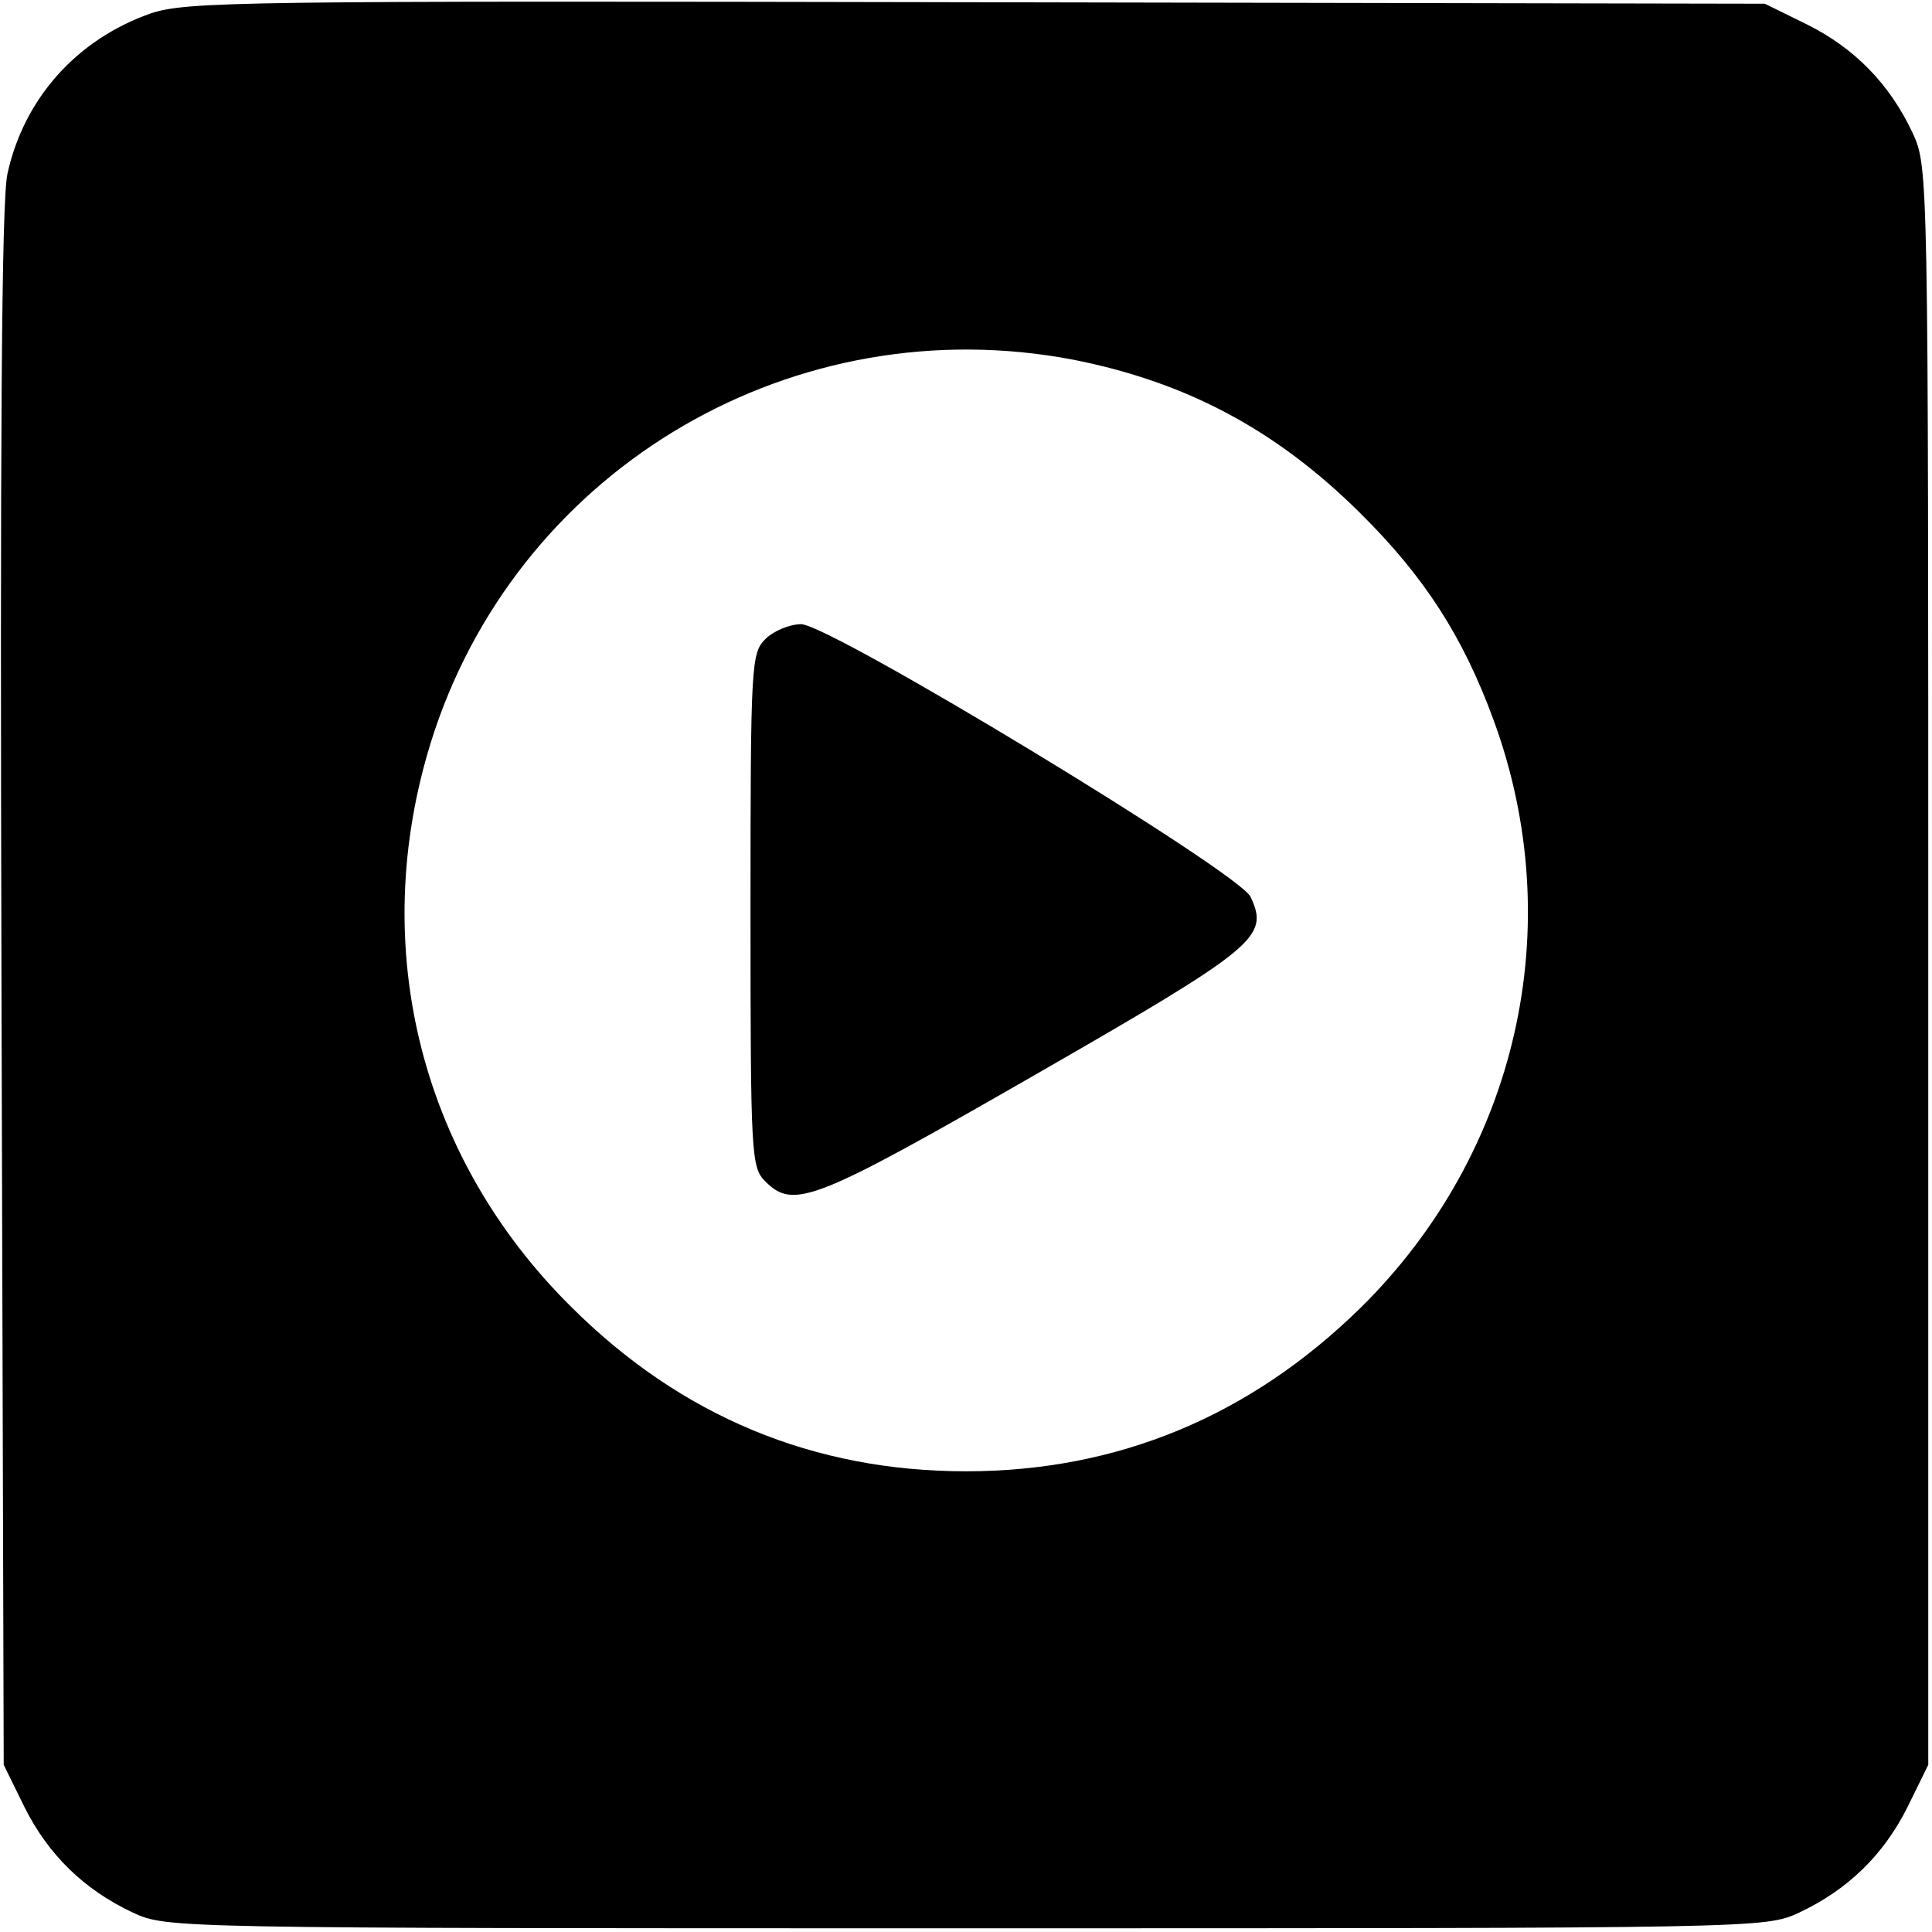
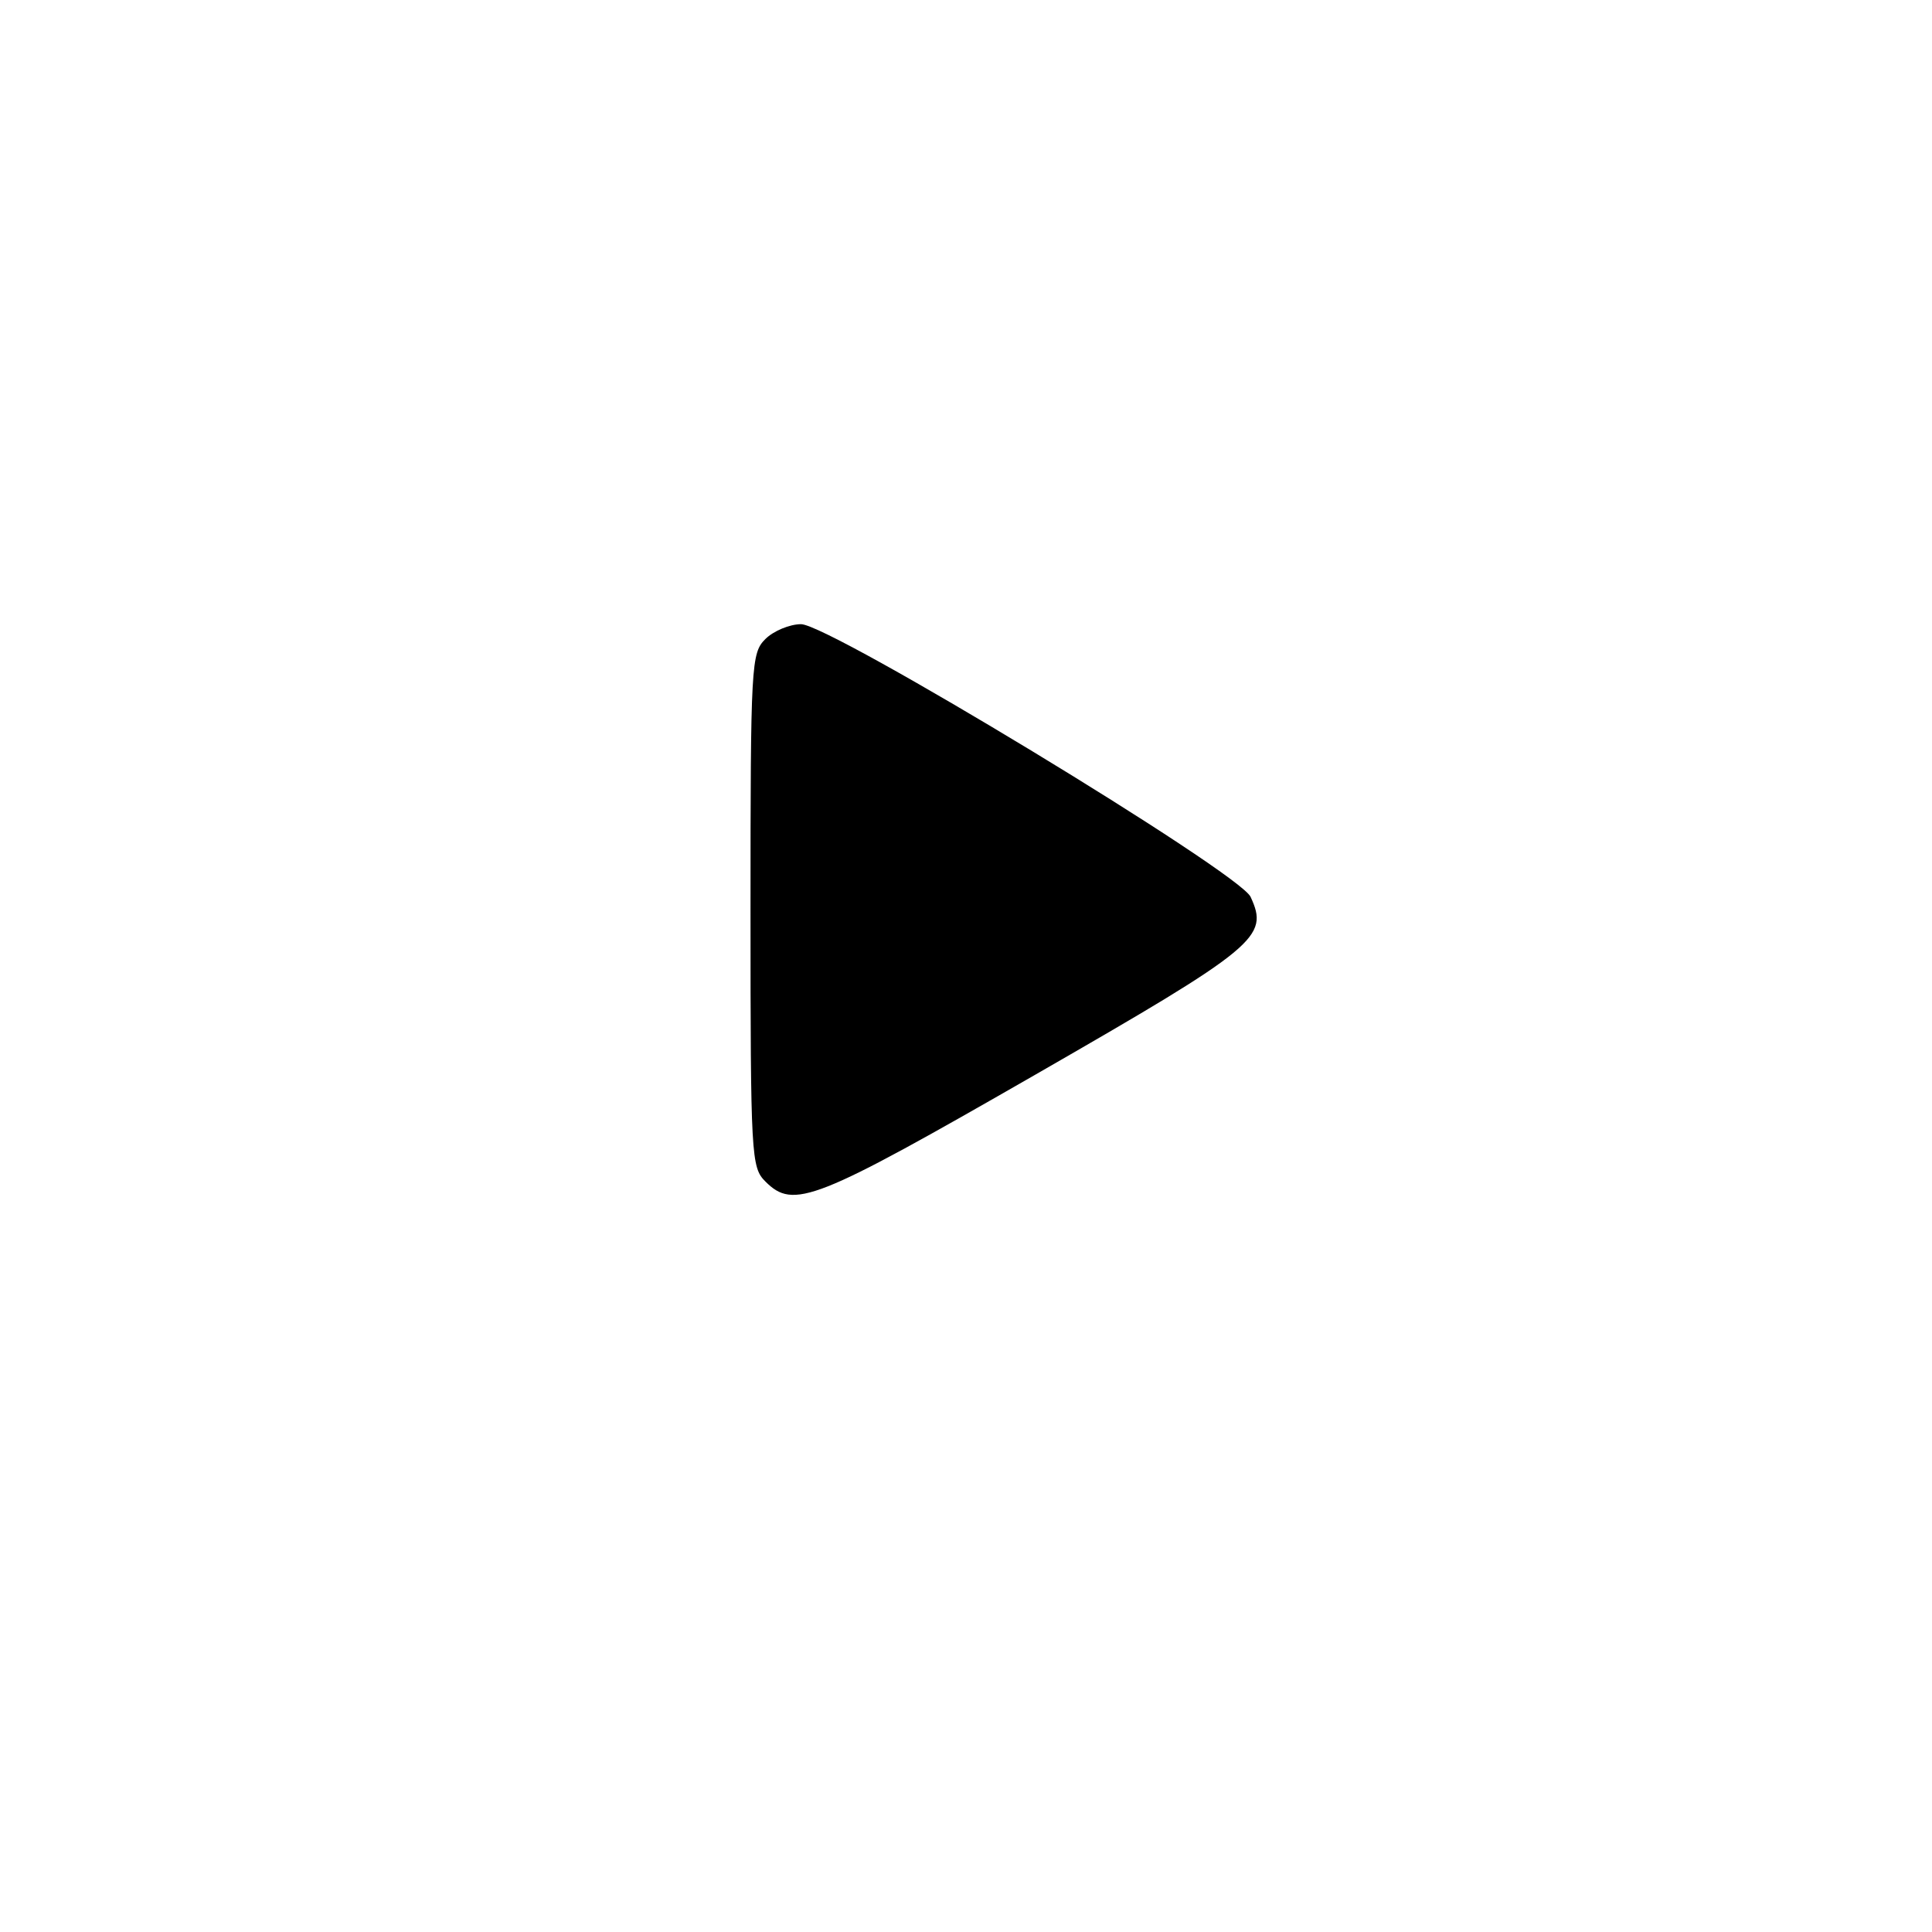
<svg xmlns="http://www.w3.org/2000/svg" version="1.0" width="260pt" height="260pt" viewBox="0 0 260 260" preserveAspectRatio="xMidYMid meet">
  <g transform="translate(0,260) scale(0.1,-0.1)" fill="#000000" stroke="none">
-     <path d="M203 2582 c-100 -35 -171 -115 -193 -216 -8 -36 -10 -361 -8 -1096 l3 -1045 28 -57 c32 -64 80 -111 146 -142 46 -21 49 -21 1121 -21 1072 0 1075 0 1121 21 66 31 114 78 146 142 l28 57 0 1075 c0 1072 0 1075 -21 1121 -31 66 -78 114 -142 146 l-57 28 -1060 2 c-997 2 -1063 1 -1112 -15z m1241 -466 c152 -30 273 -94 386 -206 87 -86 139 -167 180 -279 102 -278 32 -583 -179 -791 -149 -146 -327 -220 -531 -220 -205 0 -383 74 -530 220 -209 206 -278 498 -185 777 120 357 486 570 859 499z" />
    <path d="M1030 1740 c-19 -19 -20 -33 -20 -365 0 -332 1 -346 20 -365 38 -38 66 -27 362 143 301 173 316 186 291 240 -15 33 -566 367 -605 367 -15 0 -37 -9 -48 -20z" />
  </g>
</svg>